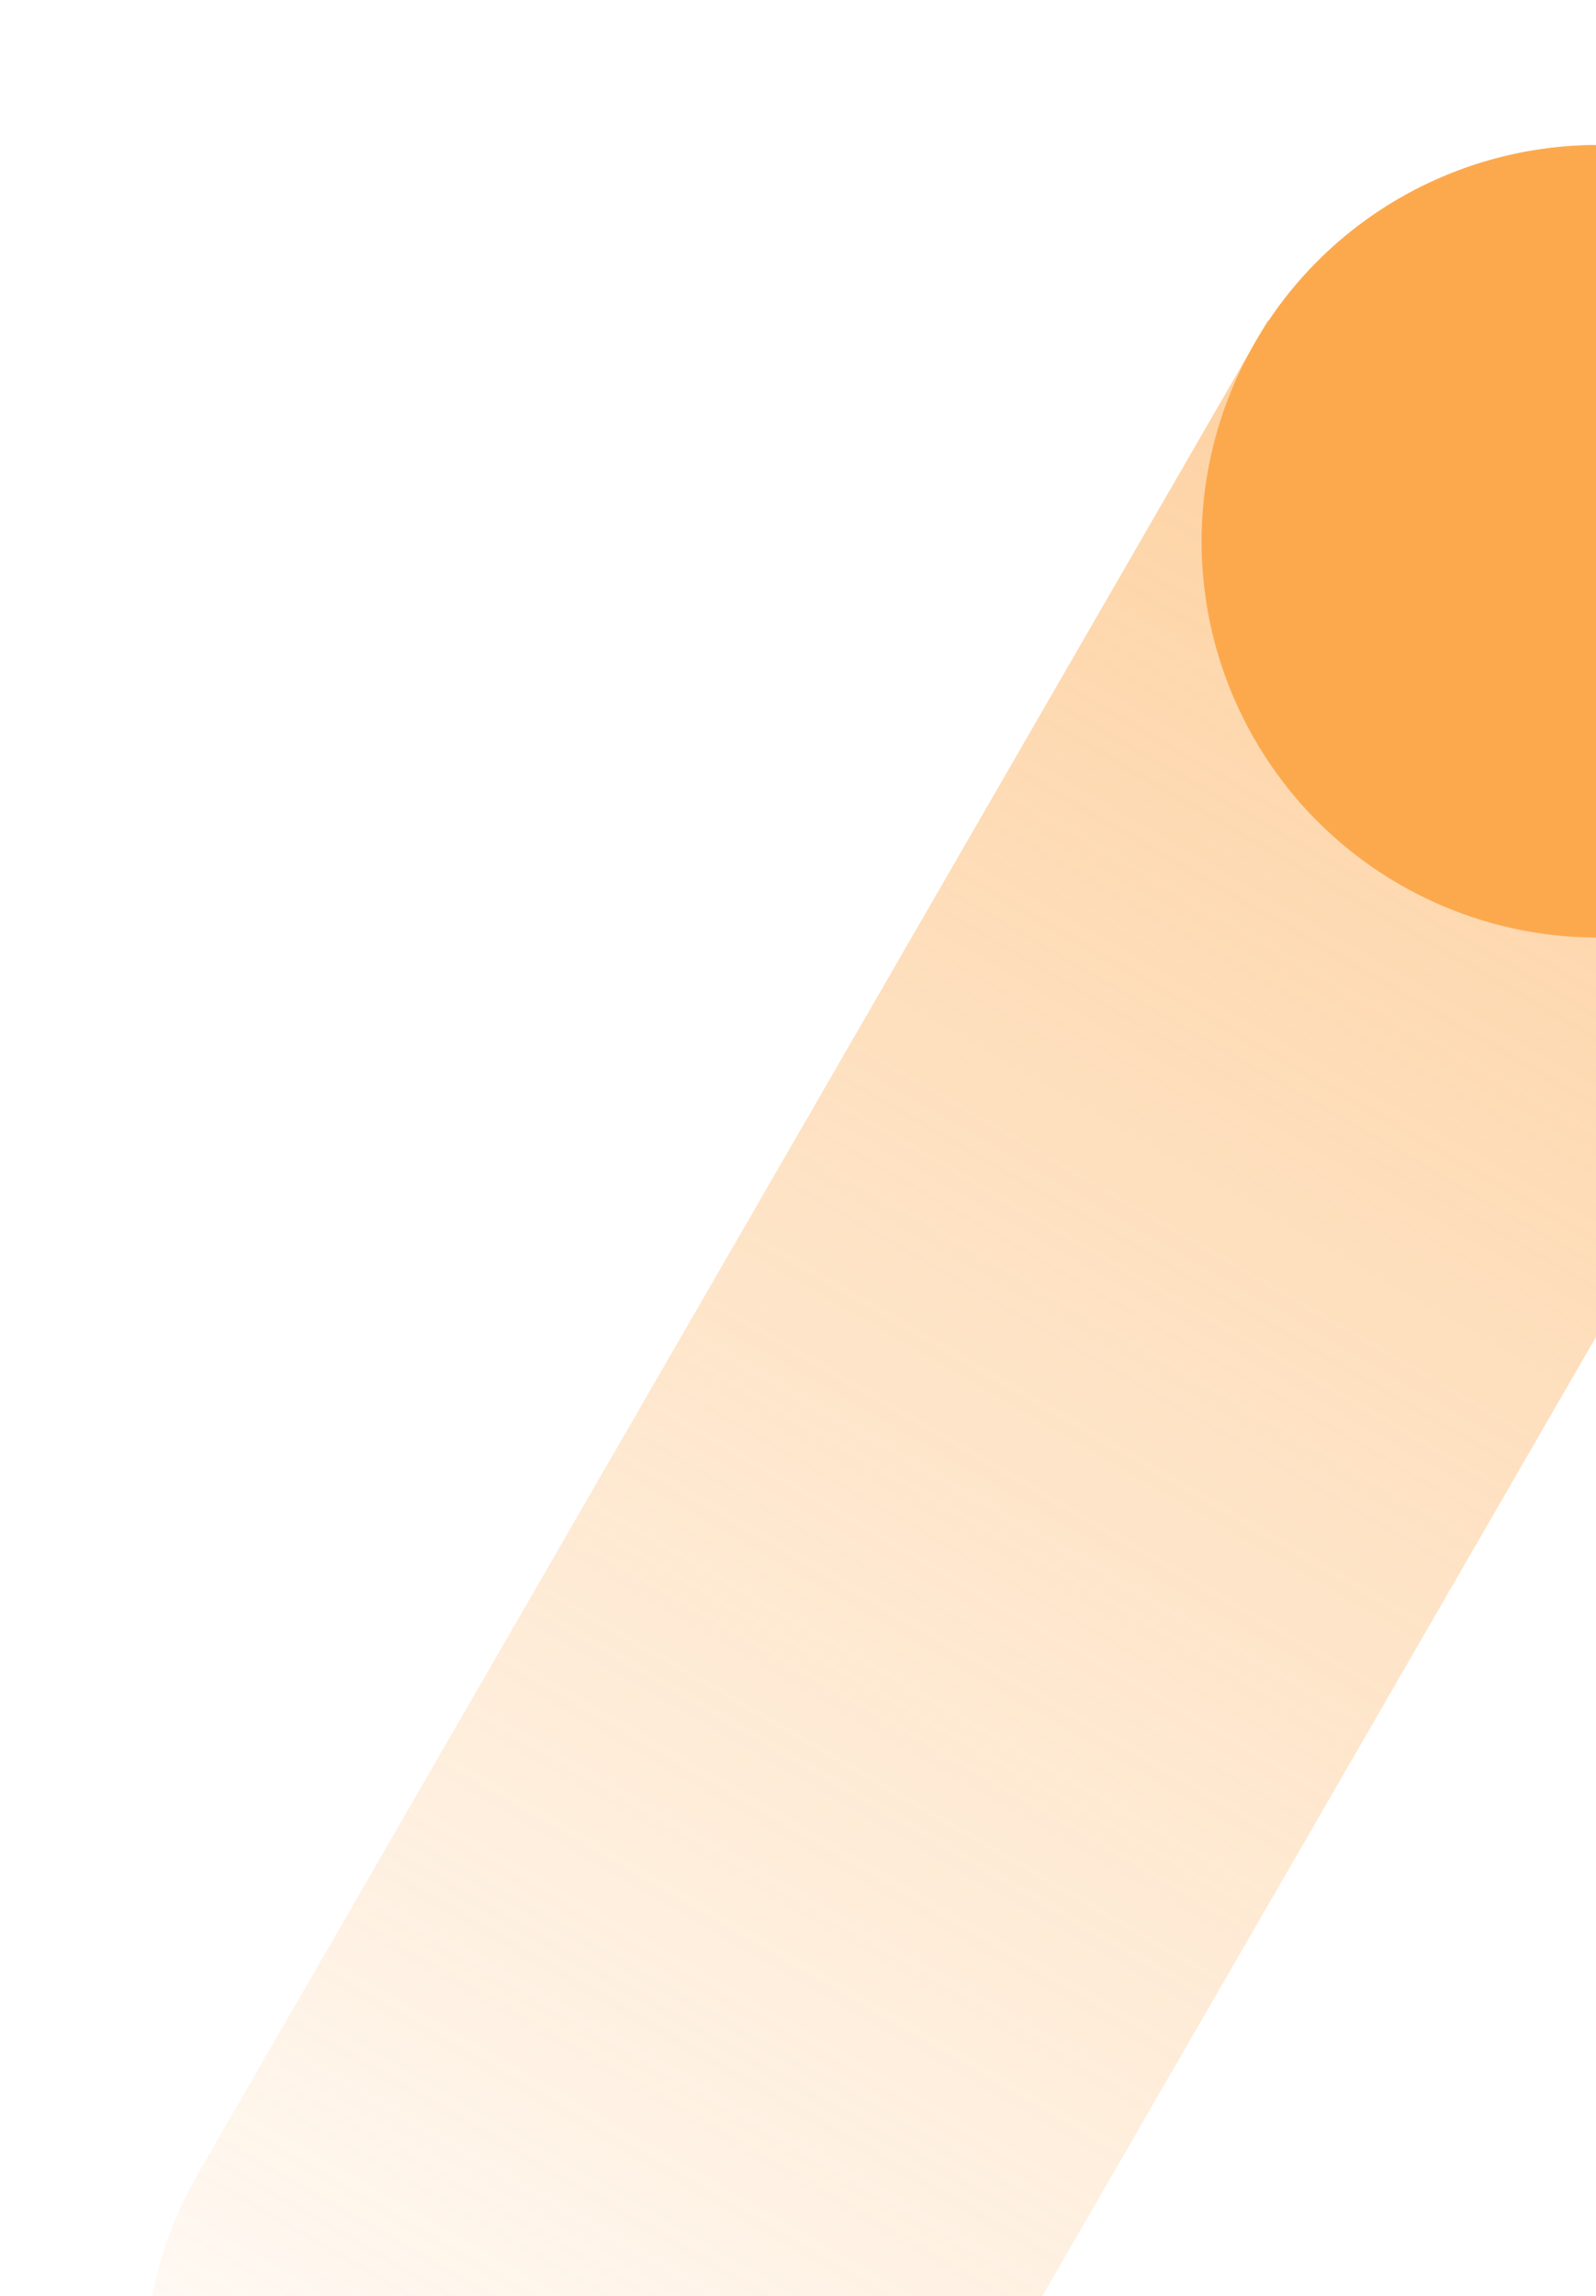
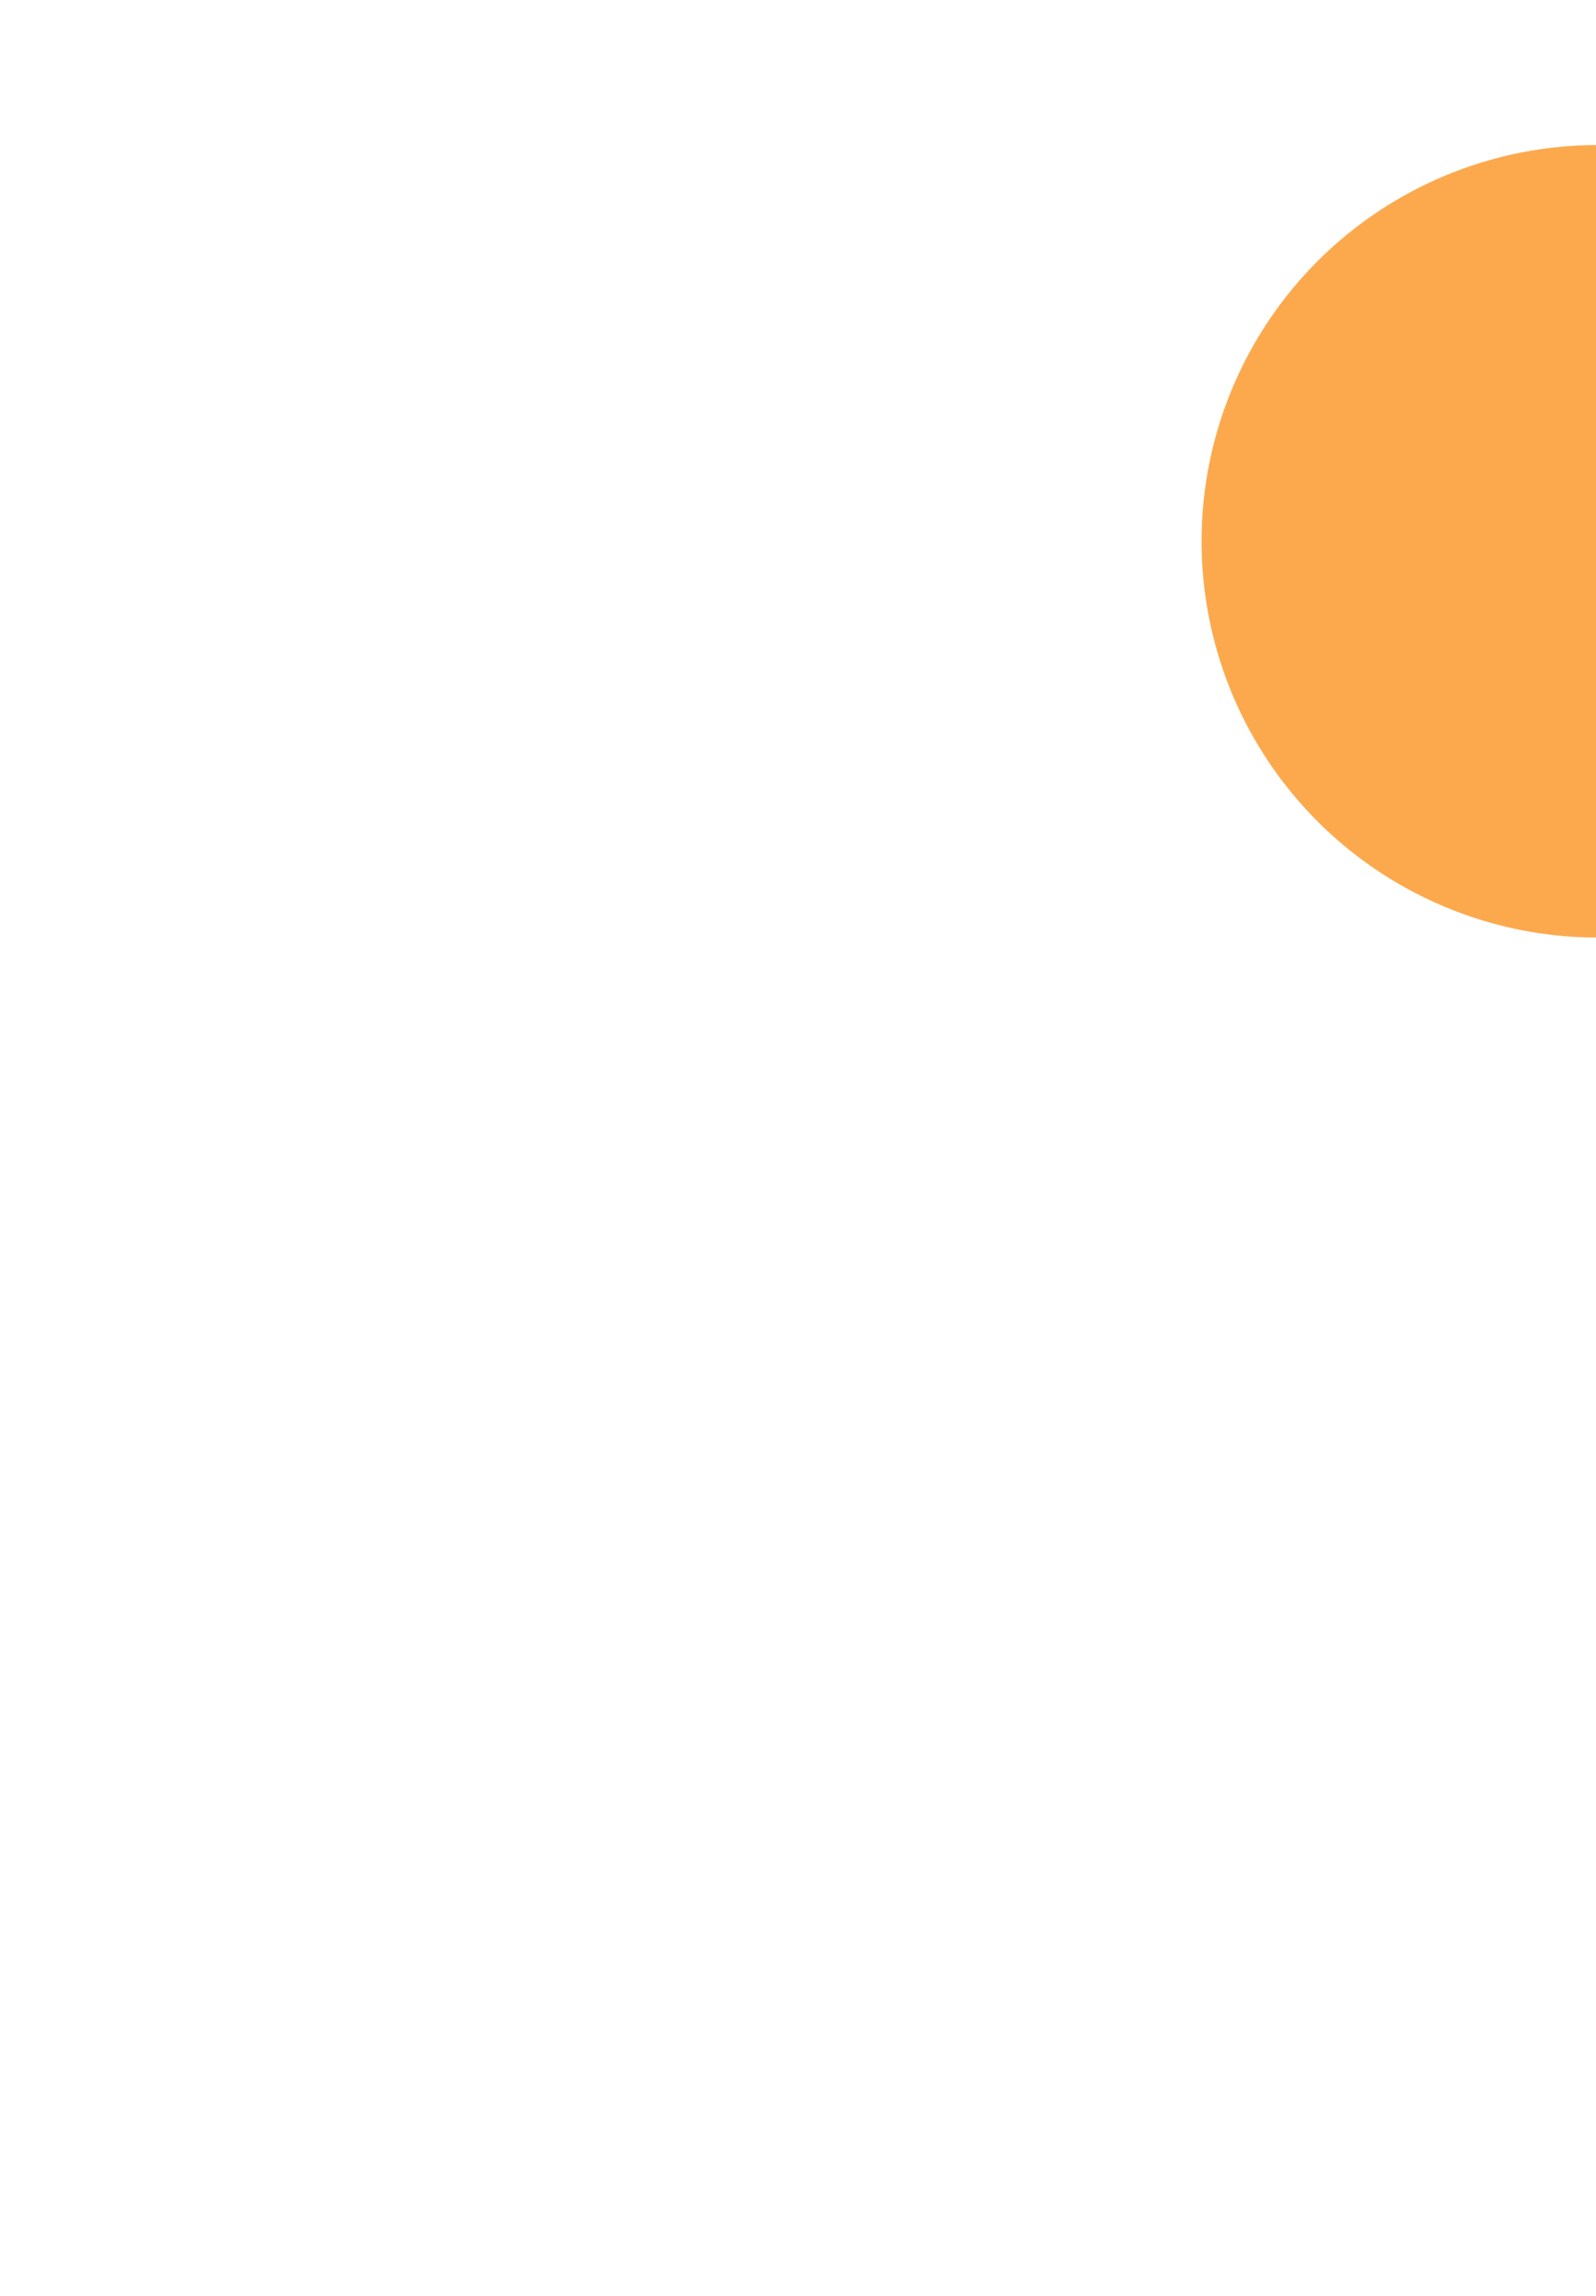
<svg xmlns="http://www.w3.org/2000/svg" width="114" height="164" viewBox="0 0 114 164" fill="none">
  <g filter="url(#filter0_f_70_137)">
-     <path d="M128.278 14.15C141.265 21.648 146.059 37.884 139.524 51.144L139.58 51.176L63.168 183.524C55.353 197.06 38.045 201.698 24.509 193.883C10.973 186.068 6.335 168.76 14.15 155.224L90.562 22.875L90.617 22.907C98.833 10.618 115.291 6.652 128.278 14.15Z" fill="url(#paint0_linear_70_137)" />
-   </g>
+     </g>
  <g filter="url(#filter1_f_70_137)">
    <circle cx="114.127" cy="38.659" r="28.3" transform="rotate(30 114.127 38.659)" fill="#FCA94E" />
  </g>
  <defs>
    <filter id="filter0_f_70_137" x="0.292" y="0.292" width="152.202" height="207.45" filterUnits="userSpaceOnUse" color-interpolation-filters="sRGB">
      <feFlood flood-opacity="0" result="BackgroundImageFix" />
      <feBlend mode="normal" in="SourceGraphic" in2="BackgroundImageFix" result="shape" />
      <feGaussianBlur stdDeviation="5.031" result="effect1_foregroundBlur_70_137" />
    </filter>
    <filter id="filter1_f_70_137" x="79.533" y="4.065" width="69.189" height="69.189" filterUnits="userSpaceOnUse" color-interpolation-filters="sRGB">
      <feFlood flood-opacity="0" result="BackgroundImageFix" />
      <feBlend mode="normal" in="SourceGraphic" in2="BackgroundImageFix" result="shape" />
      <feGaussianBlur stdDeviation="3.144" result="effect1_foregroundBlur_70_137" />
    </filter>
    <linearGradient id="paint0_linear_70_137" x1="128.278" y1="14.15" x2="24.509" y2="193.883" gradientUnits="userSpaceOnUse">
      <stop stop-color="#FCA94E" stop-opacity="0.6" />
      <stop offset="0.995" stop-color="#FCA94E" stop-opacity="0.02" />
    </linearGradient>
  </defs>
</svg>